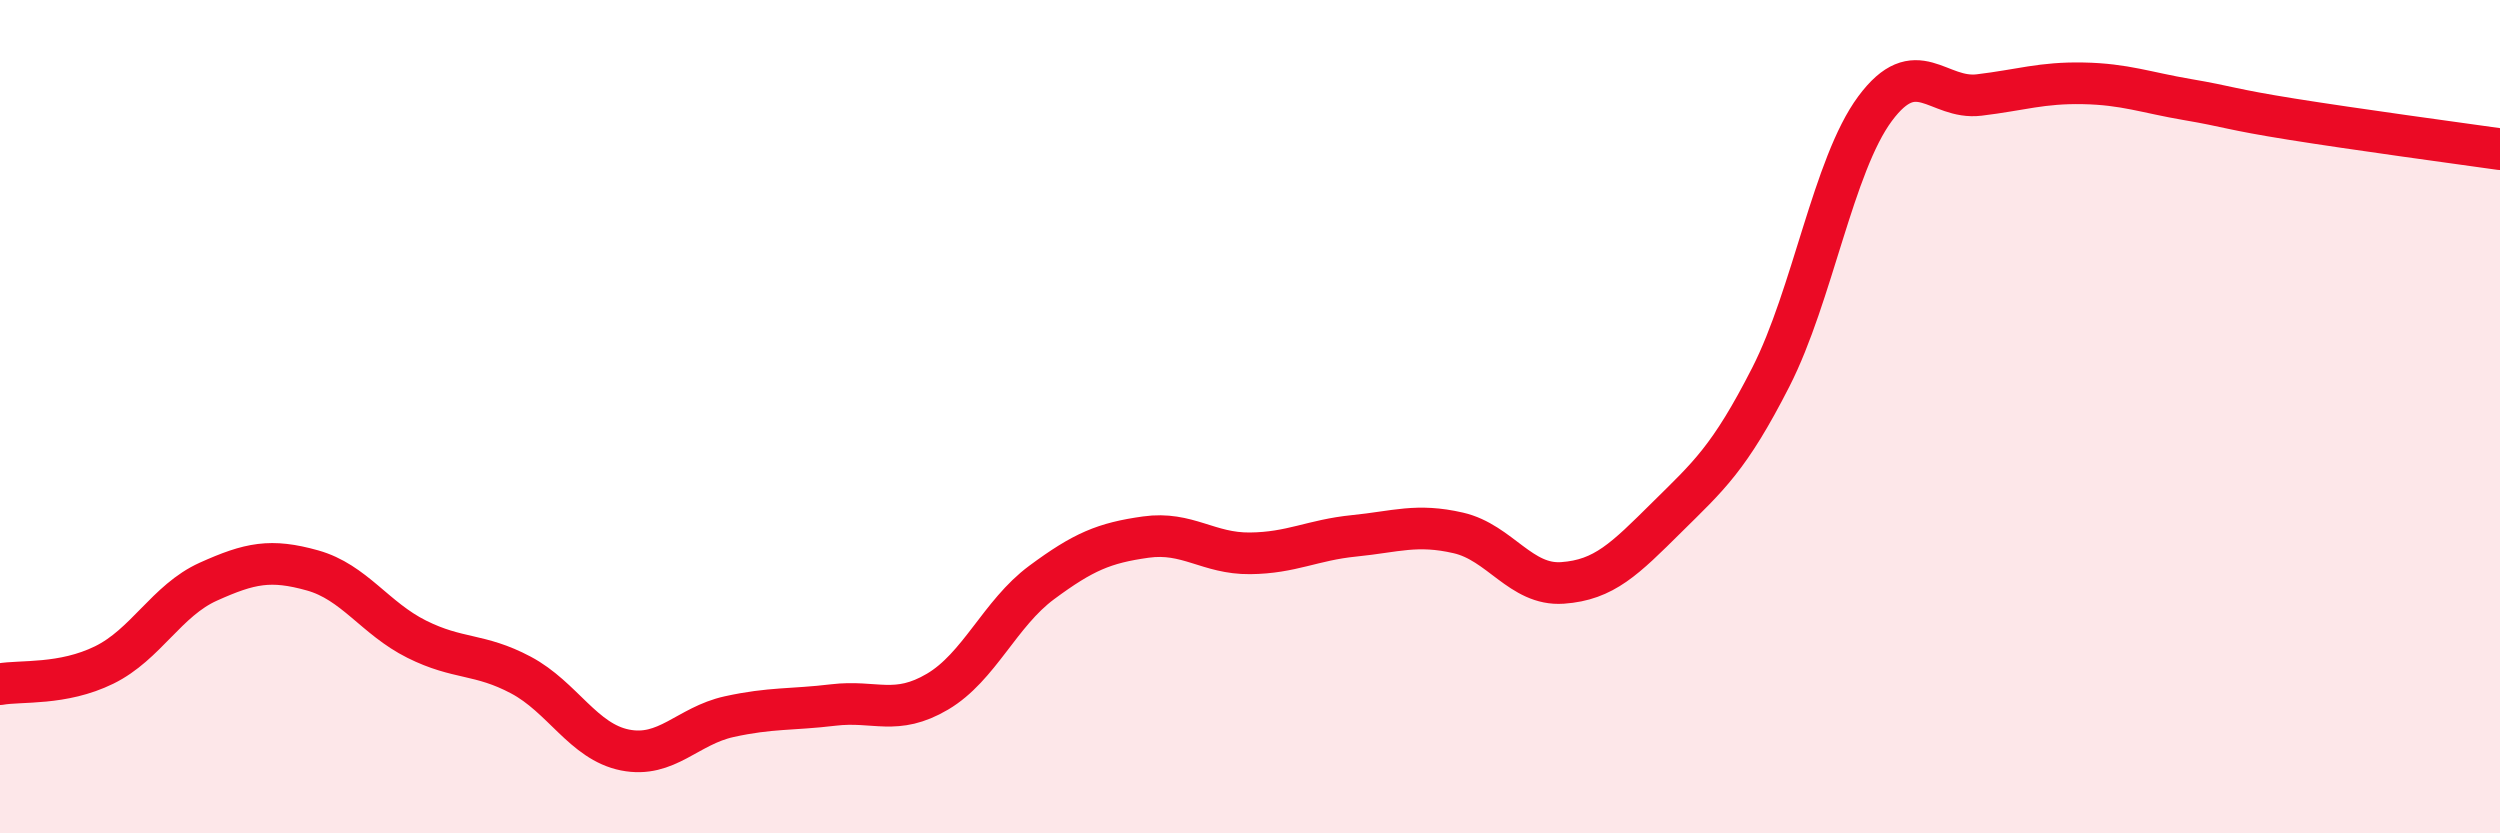
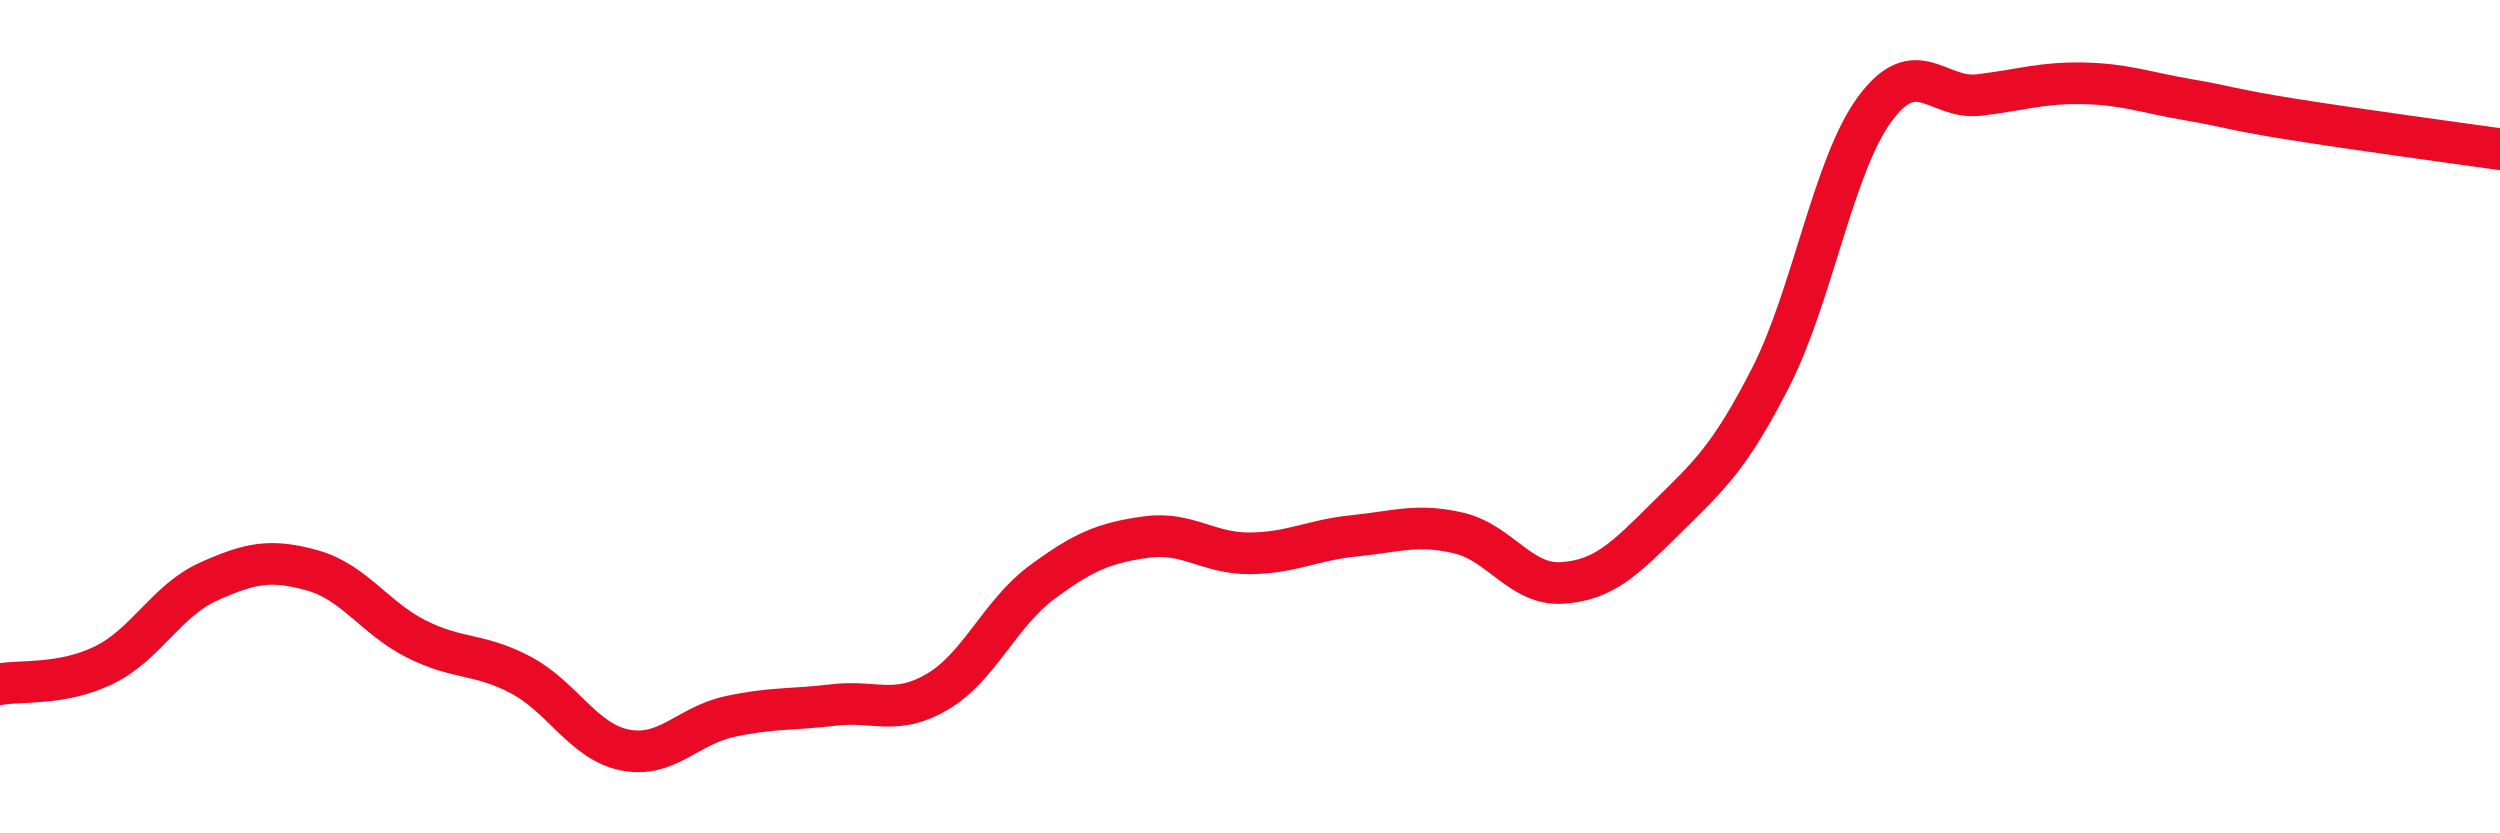
<svg xmlns="http://www.w3.org/2000/svg" width="60" height="20" viewBox="0 0 60 20">
-   <path d="M 0,16.42 C 0.5,16.33 1.5,16.45 2.5,15.96 C 3.5,15.47 4,14.41 5,13.96 C 6,13.51 6.5,13.41 7.5,13.69 C 8.5,13.97 9,14.84 10,15.34 C 11,15.84 11.5,15.67 12.5,16.2 C 13.5,16.73 14,17.8 15,18 C 16,18.2 16.5,17.42 17.5,17.2 C 18.5,16.98 19,17.04 20,16.92 C 21,16.8 21.5,17.19 22.5,16.6 C 23.5,16.01 24,14.72 25,13.98 C 26,13.24 26.5,13.03 27.5,12.89 C 28.5,12.75 29,13.29 30,13.28 C 31,13.27 31.5,12.96 32.5,12.86 C 33.5,12.76 34,12.56 35,12.79 C 36,13.02 36.5,14.06 37.5,13.99 C 38.5,13.92 39,13.41 40,12.42 C 41,11.43 41.5,11.01 42.5,9.05 C 43.5,7.09 44,3.96 45,2.61 C 46,1.26 46.5,2.4 47.5,2.28 C 48.5,2.16 49,1.98 50,2 C 51,2.02 51.5,2.22 52.5,2.39 C 53.5,2.56 53.5,2.62 55,2.86 C 56.5,3.1 59,3.44 60,3.58L60 20L0 20Z" fill="#EB0A25" opacity="0.1" stroke-linecap="round" stroke-linejoin="round" />
  <path d="M 0,16.42 C 0.5,16.33 1.5,16.45 2.5,15.96 C 3.5,15.47 4,14.41 5,13.96 C 6,13.51 6.5,13.41 7.5,13.69 C 8.5,13.97 9,14.84 10,15.34 C 11,15.84 11.5,15.67 12.5,16.2 C 13.5,16.73 14,17.8 15,18 C 16,18.2 16.5,17.42 17.5,17.2 C 18.5,16.98 19,17.04 20,16.92 C 21,16.8 21.5,17.19 22.5,16.6 C 23.5,16.01 24,14.72 25,13.98 C 26,13.24 26.5,13.03 27.5,12.89 C 28.5,12.75 29,13.29 30,13.28 C 31,13.27 31.5,12.96 32.5,12.86 C 33.5,12.76 34,12.56 35,12.79 C 36,13.02 36.5,14.06 37.5,13.99 C 38.5,13.92 39,13.41 40,12.42 C 41,11.43 41.5,11.01 42.5,9.05 C 43.5,7.09 44,3.96 45,2.61 C 46,1.26 46.5,2.4 47.5,2.28 C 48.5,2.16 49,1.98 50,2 C 51,2.02 51.5,2.22 52.5,2.39 C 53.5,2.56 53.5,2.62 55,2.86 C 56.5,3.1 59,3.44 60,3.58" stroke="#EB0A25" stroke-width="1" fill="none" stroke-linecap="round" stroke-linejoin="round" />
</svg>